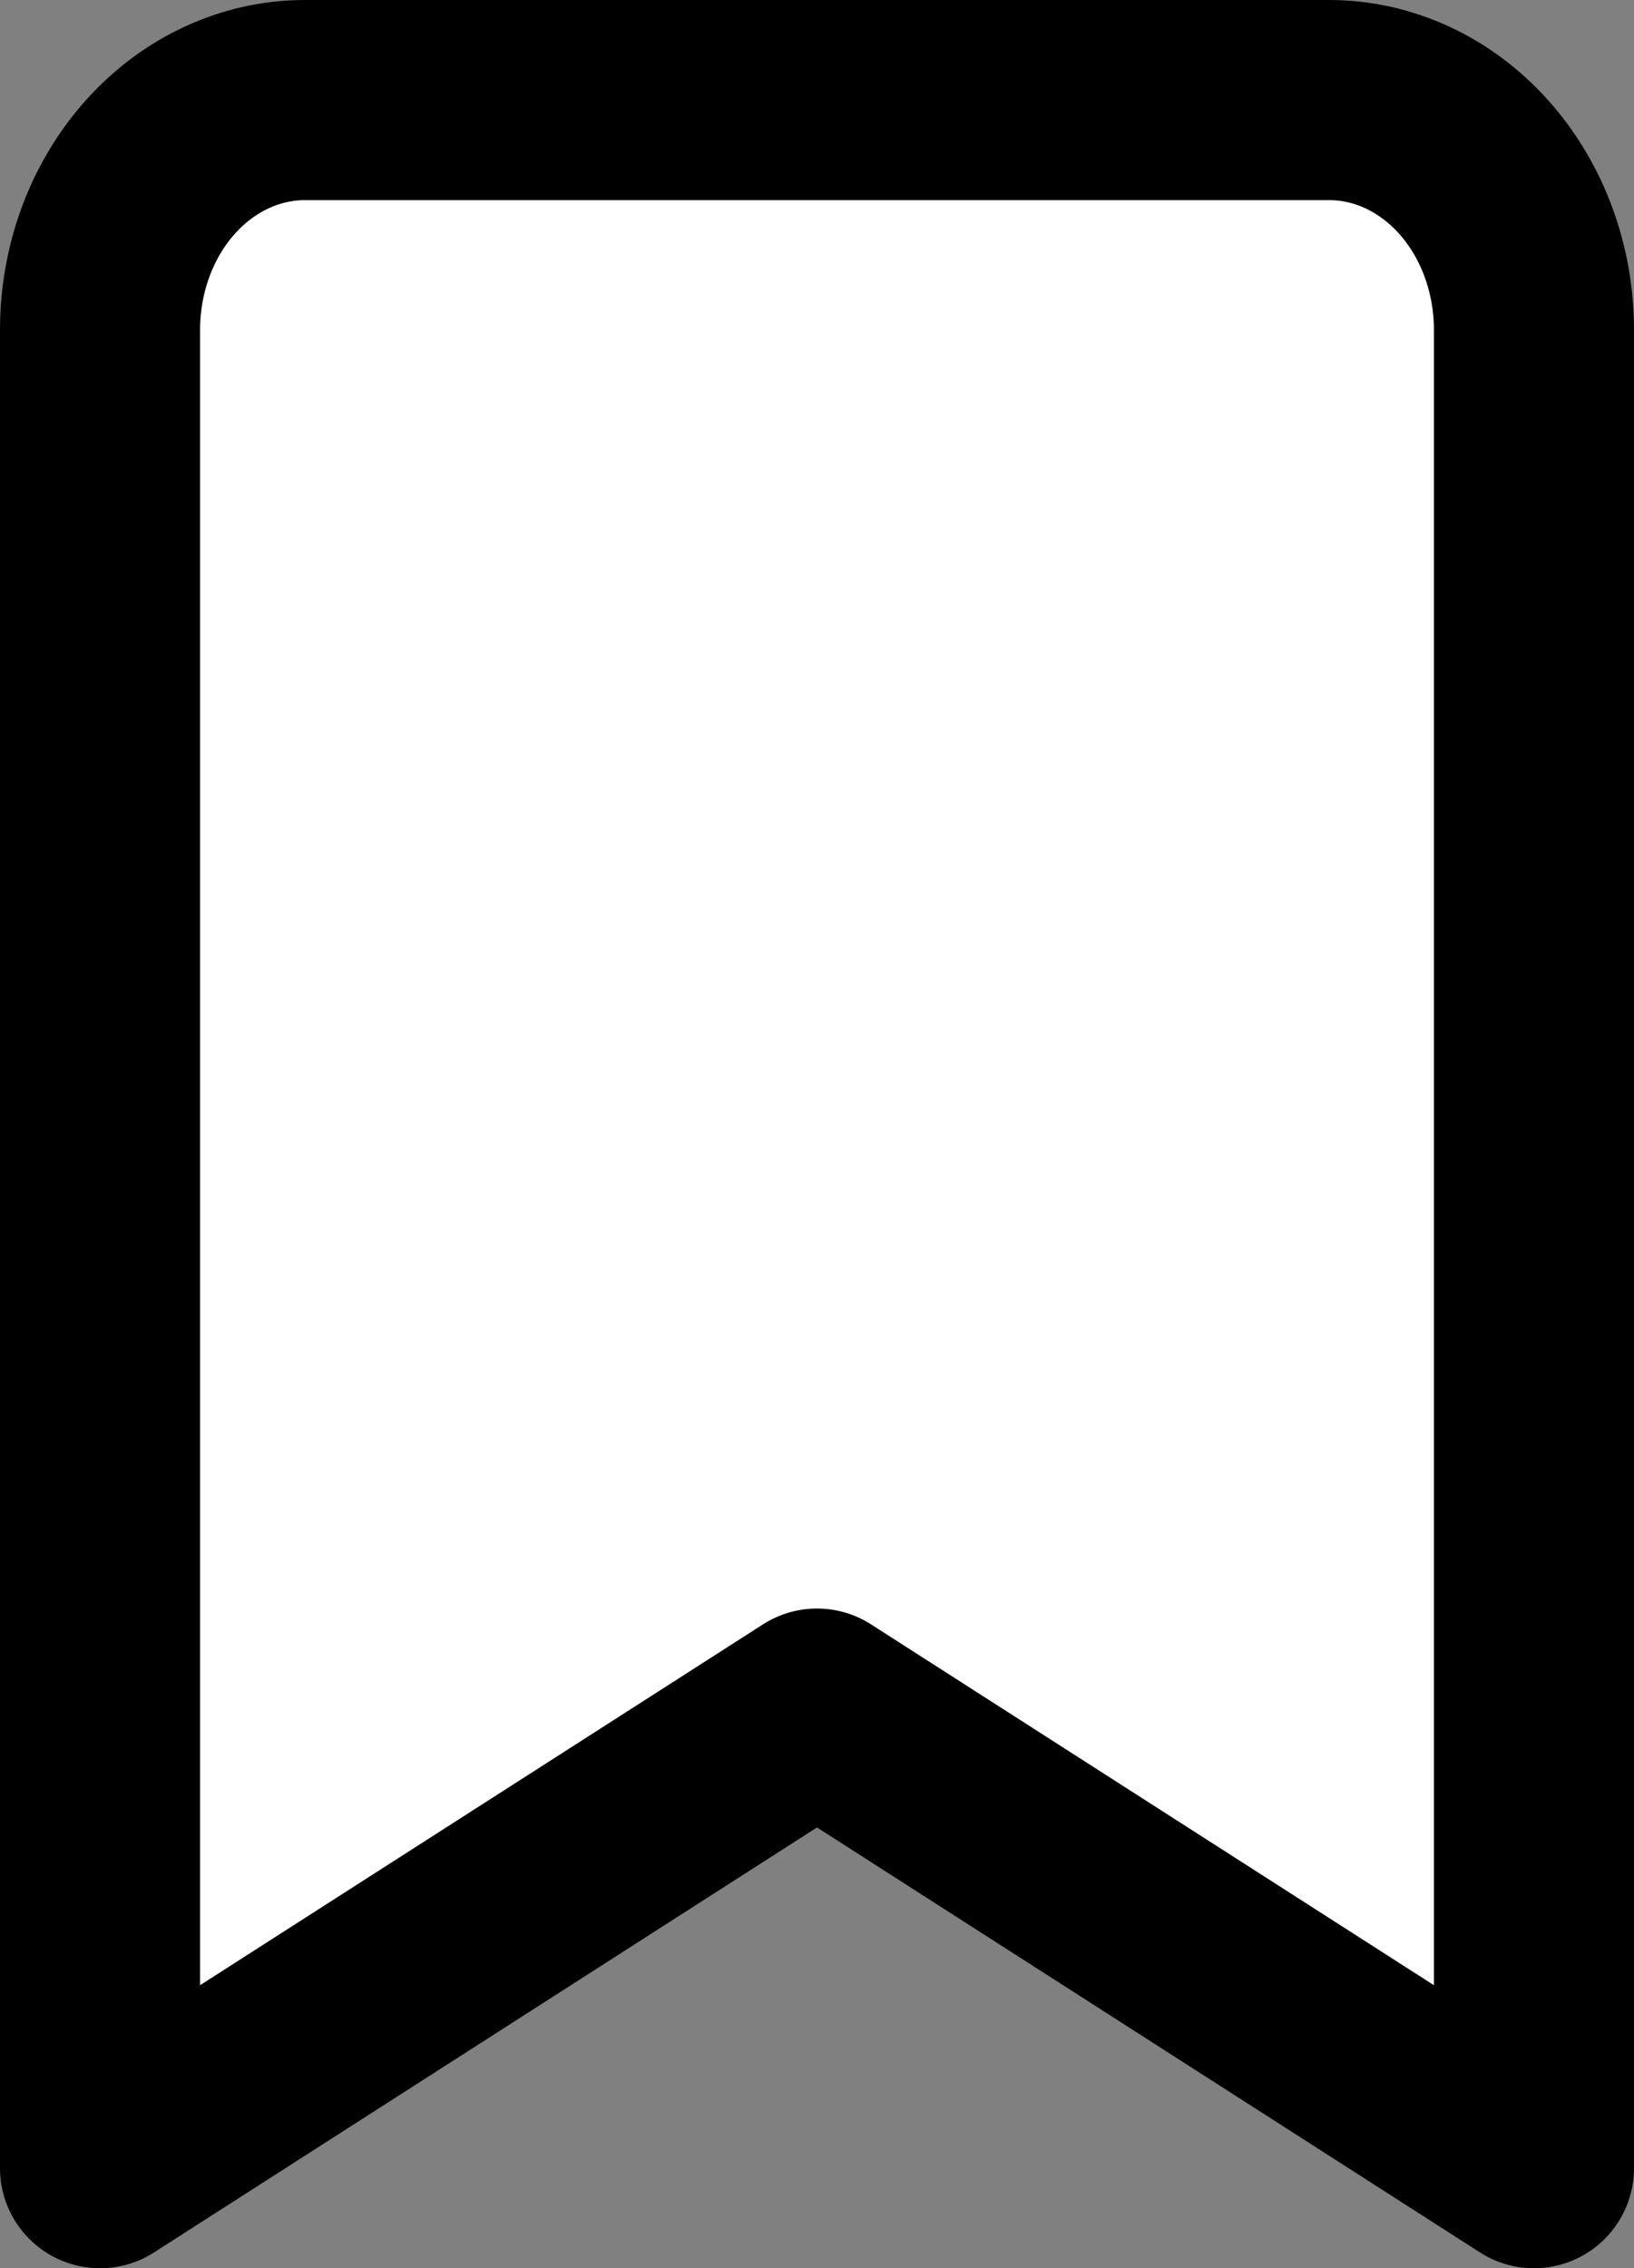
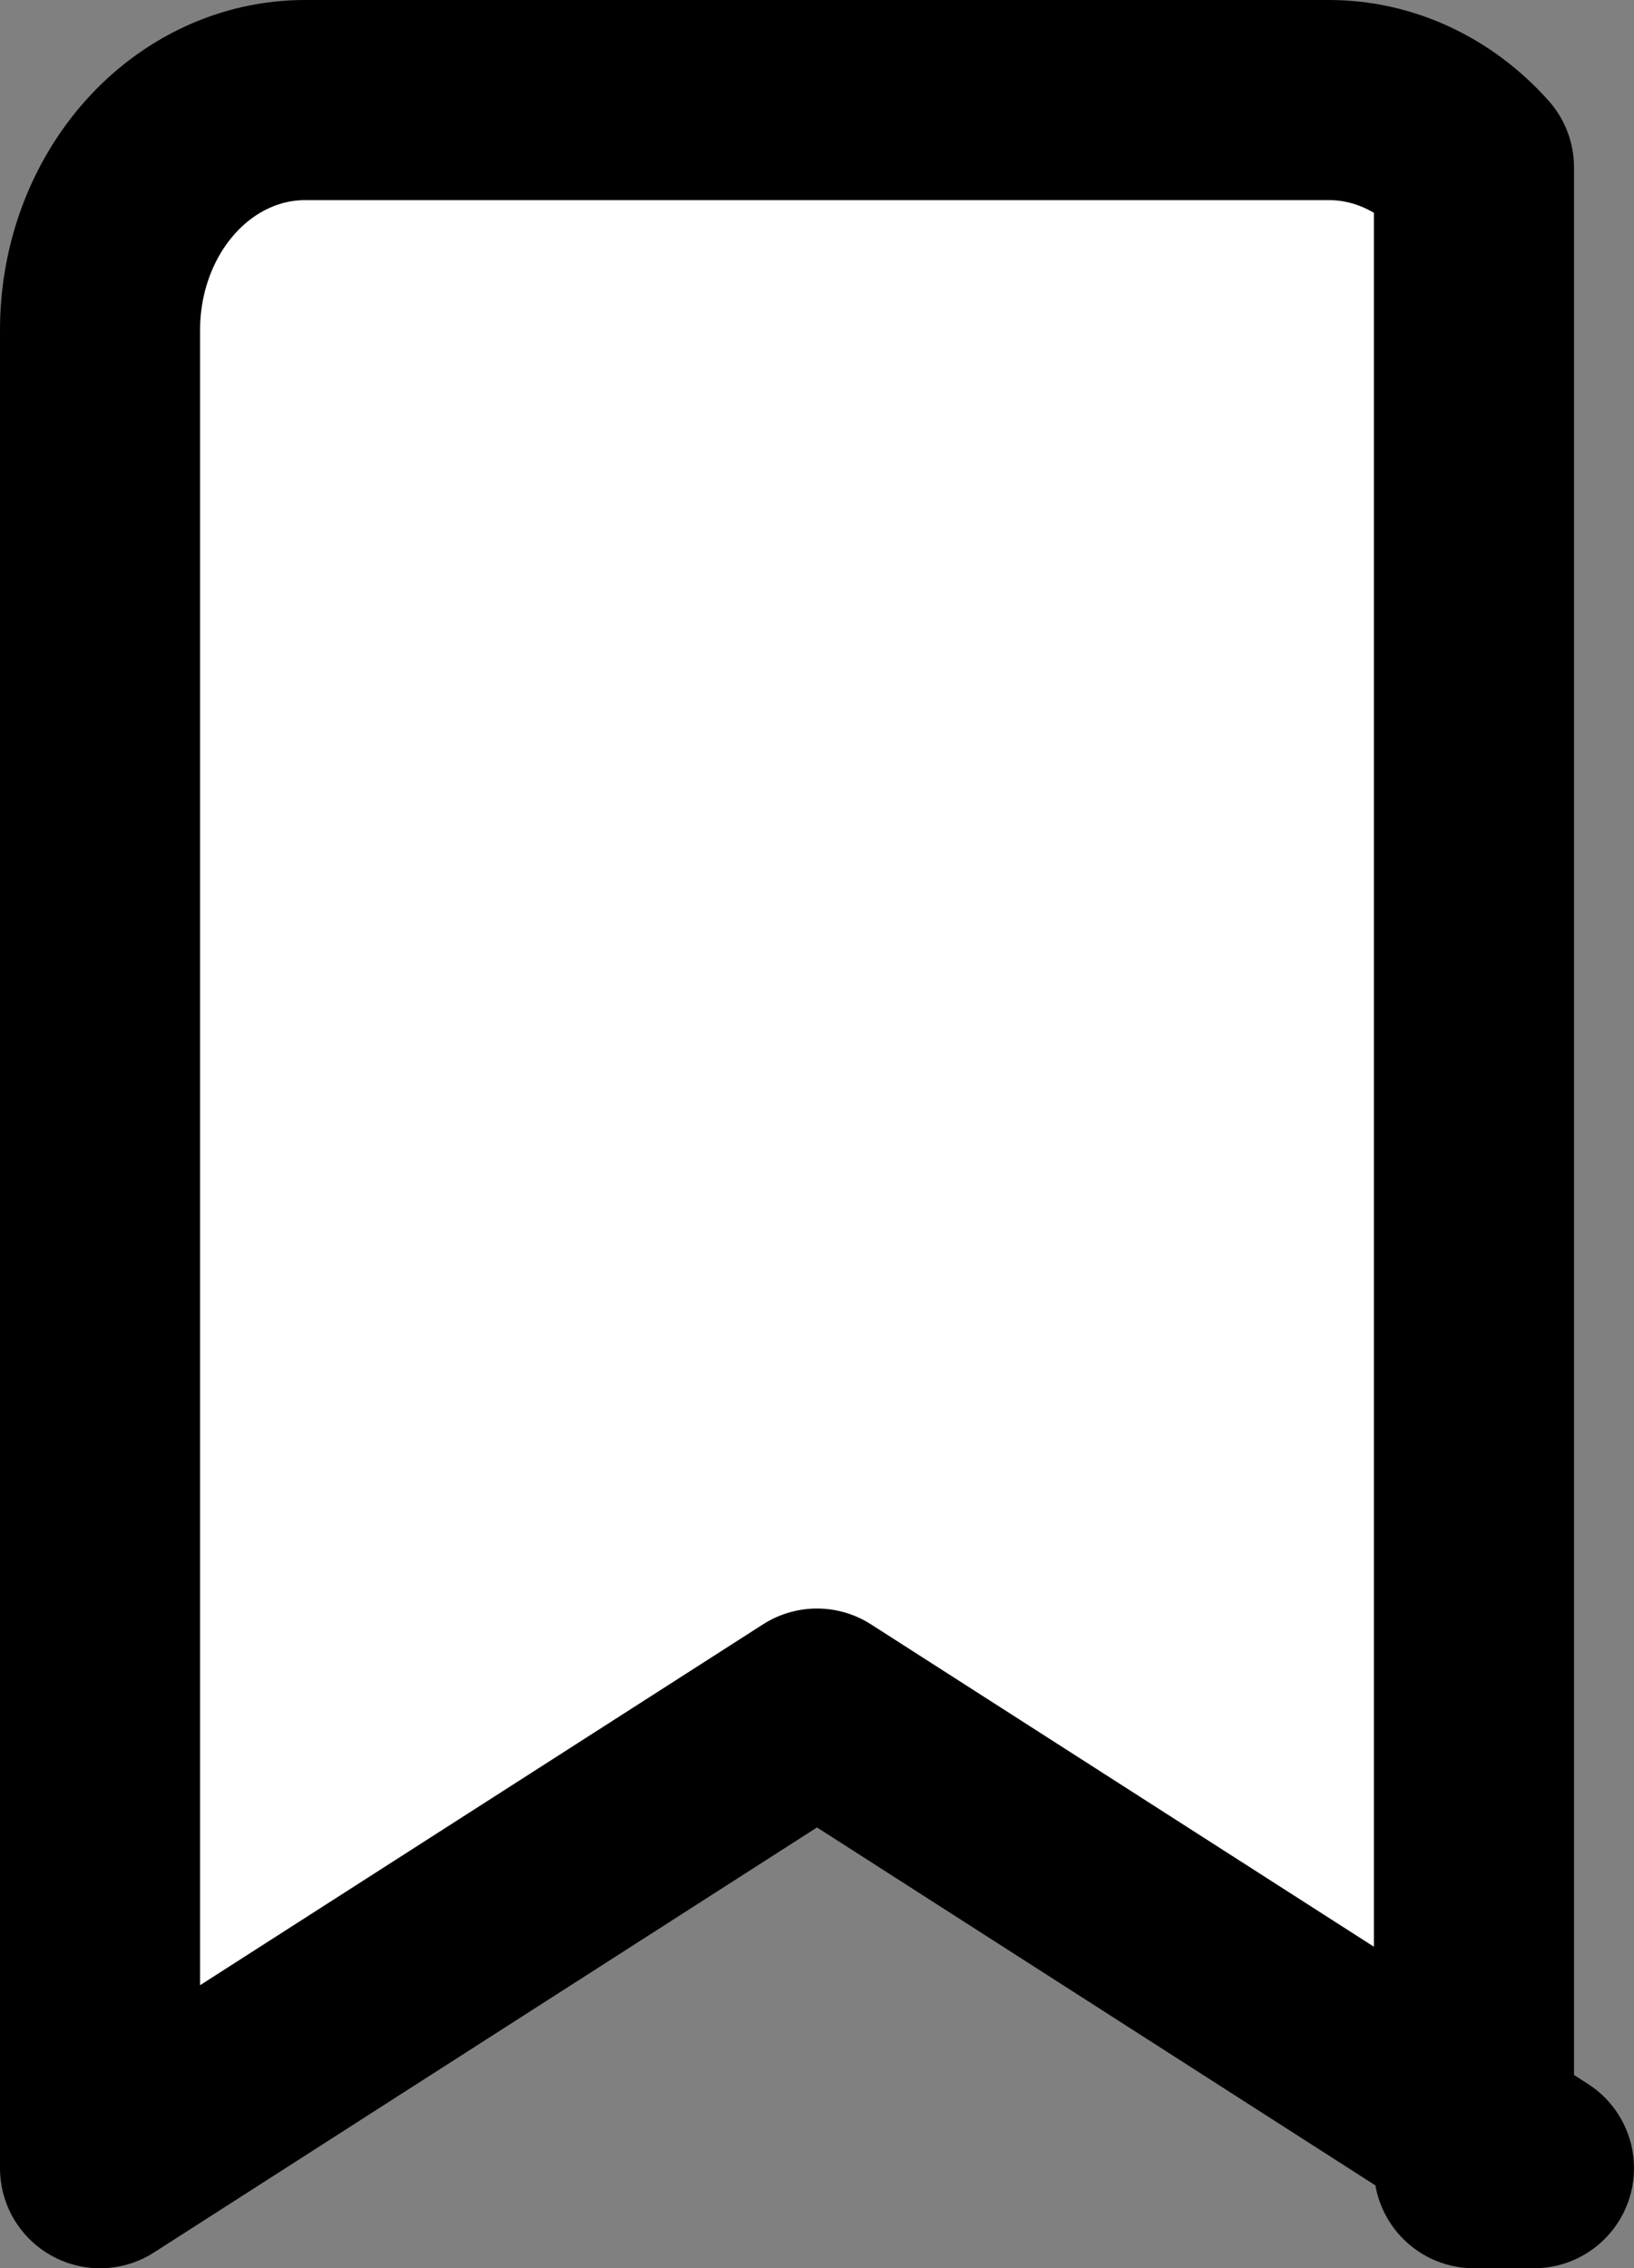
<svg xmlns="http://www.w3.org/2000/svg" width="98" height="136" viewBox="0 0 98 136" fill="none">
  <rect x="0" y="0" width="98" height="136" fill="#808080" stroke="none" />
-   <path d="M92 130L49 102.444L6 130V19.778C6 16.124 7.294 12.619 9.598 10.035C11.902 7.452 15.027 6 18.286 6H79.714C82.973 6 86.098 7.452 88.402 10.035C90.706 12.619 92 16.124 92 19.778V130Z" fill="white" stroke="black" stroke-width="12" stroke-linecap="round" stroke-linejoin="round" />
+   <path d="M92 130L49 102.444L6 130V19.778C6 16.124 7.294 12.619 9.598 10.035C11.902 7.452 15.027 6 18.286 6H79.714C82.973 6 86.098 7.452 88.402 10.035V130Z" fill="white" stroke="black" stroke-width="12" stroke-linecap="round" stroke-linejoin="round" />
</svg>